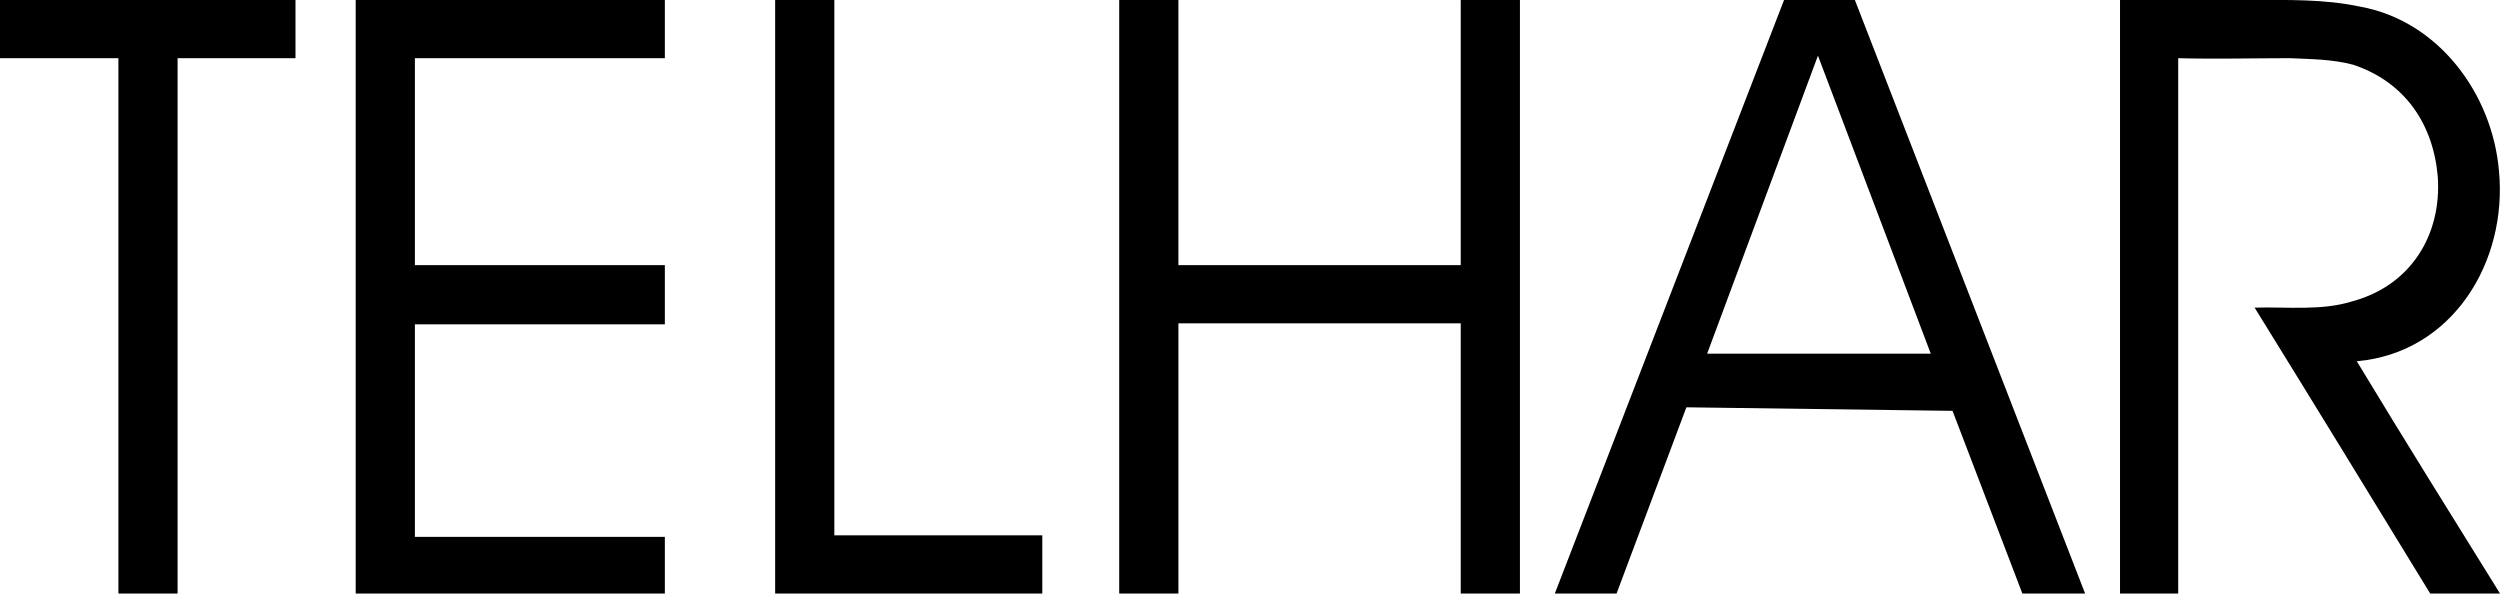
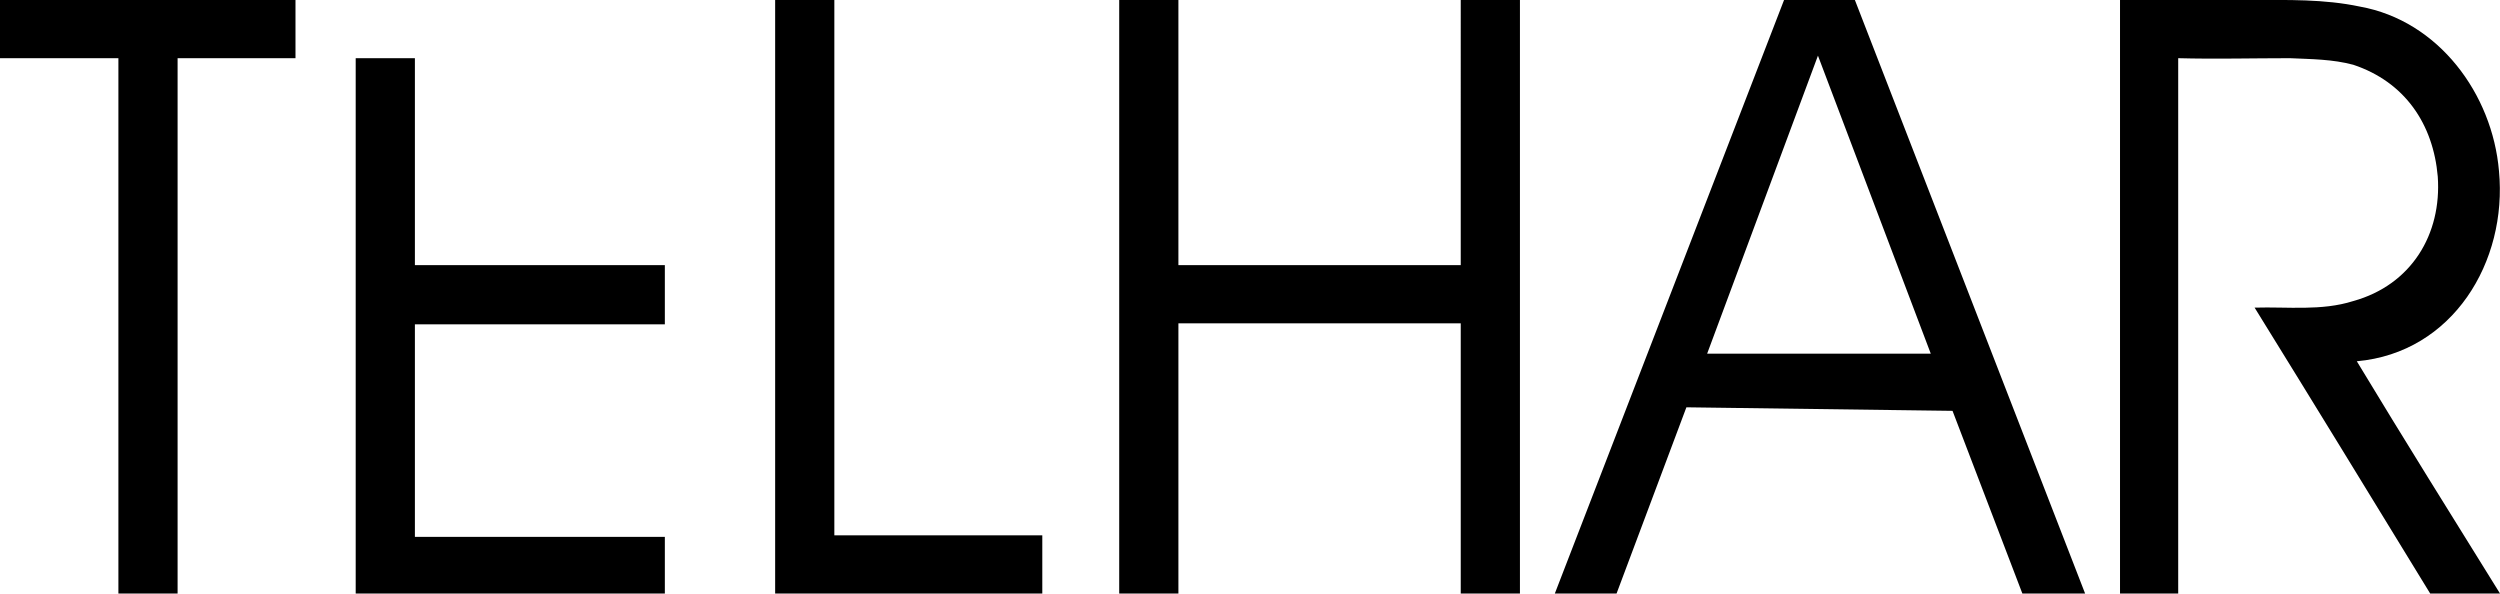
<svg xmlns="http://www.w3.org/2000/svg" viewBox="0 0 494.1 117.3">
-   <path d="M0 0h58.4v11.5H35.1v105.8H23.4V11.5H0V0zm70.3 0h61.1v11.5H82v40.9h49.4v11.7H82v42h49.4v11.2H70.3V0zm82.9 0h11.7v105.8H206v11.5h-52.8V0zm68 0h11.7v52.4h55.8V0h11.7v117.3h-11.7V63.9h-55.8v53.4h-11.7V0zm131.4 0h14l45.5 117.3h-12.4l-13.8-36.1-52.6-.7-13.8 36.8h-12.2L352.6 0zm6.7 11l-21.9 58.9h44.2L359.3 11zM419 0h26c7.1 0 14.3-.2 21.4 1.3 15.6 2.8 26.2 17.3 27.5 32.5 1.7 17.9-9.1 35.9-28.1 37.6 9.3 15.4 18.8 30.6 28.3 45.9h-13.8c-11.5-18.8-23-37.6-34.7-56.5 6.5-.2 13.2.7 19.5-1.3 11.5-3.2 17.5-13.2 16.7-24.6-.9-10.4-6.5-18.7-16.7-22.1-4.1-1.1-8.2-1.1-12.5-1.3-7.4 0-14.8.2-22.1 0v105.8H419V0z" />
+   <path d="M0 0h58.4v11.5H35.1v105.8H23.4V11.5H0V0zm70.3 0v11.5H82v40.9h49.4v11.7H82v42h49.4v11.2H70.3V0zm82.9 0h11.7v105.8H206v11.5h-52.8V0zm68 0h11.7v52.4h55.8V0h11.7v117.3h-11.7V63.9h-55.8v53.4h-11.7V0zm131.4 0h14l45.5 117.3h-12.4l-13.8-36.1-52.6-.7-13.8 36.8h-12.2L352.6 0zm6.7 11l-21.9 58.9h44.2L359.3 11zM419 0h26c7.1 0 14.3-.2 21.4 1.3 15.6 2.8 26.2 17.3 27.5 32.5 1.7 17.9-9.1 35.9-28.1 37.6 9.3 15.4 18.8 30.6 28.3 45.9h-13.8c-11.5-18.8-23-37.6-34.7-56.5 6.5-.2 13.2.7 19.5-1.3 11.5-3.2 17.5-13.2 16.7-24.6-.9-10.4-6.5-18.7-16.7-22.1-4.1-1.1-8.2-1.1-12.5-1.3-7.4 0-14.8.2-22.1 0v105.8H419V0z" />
</svg>